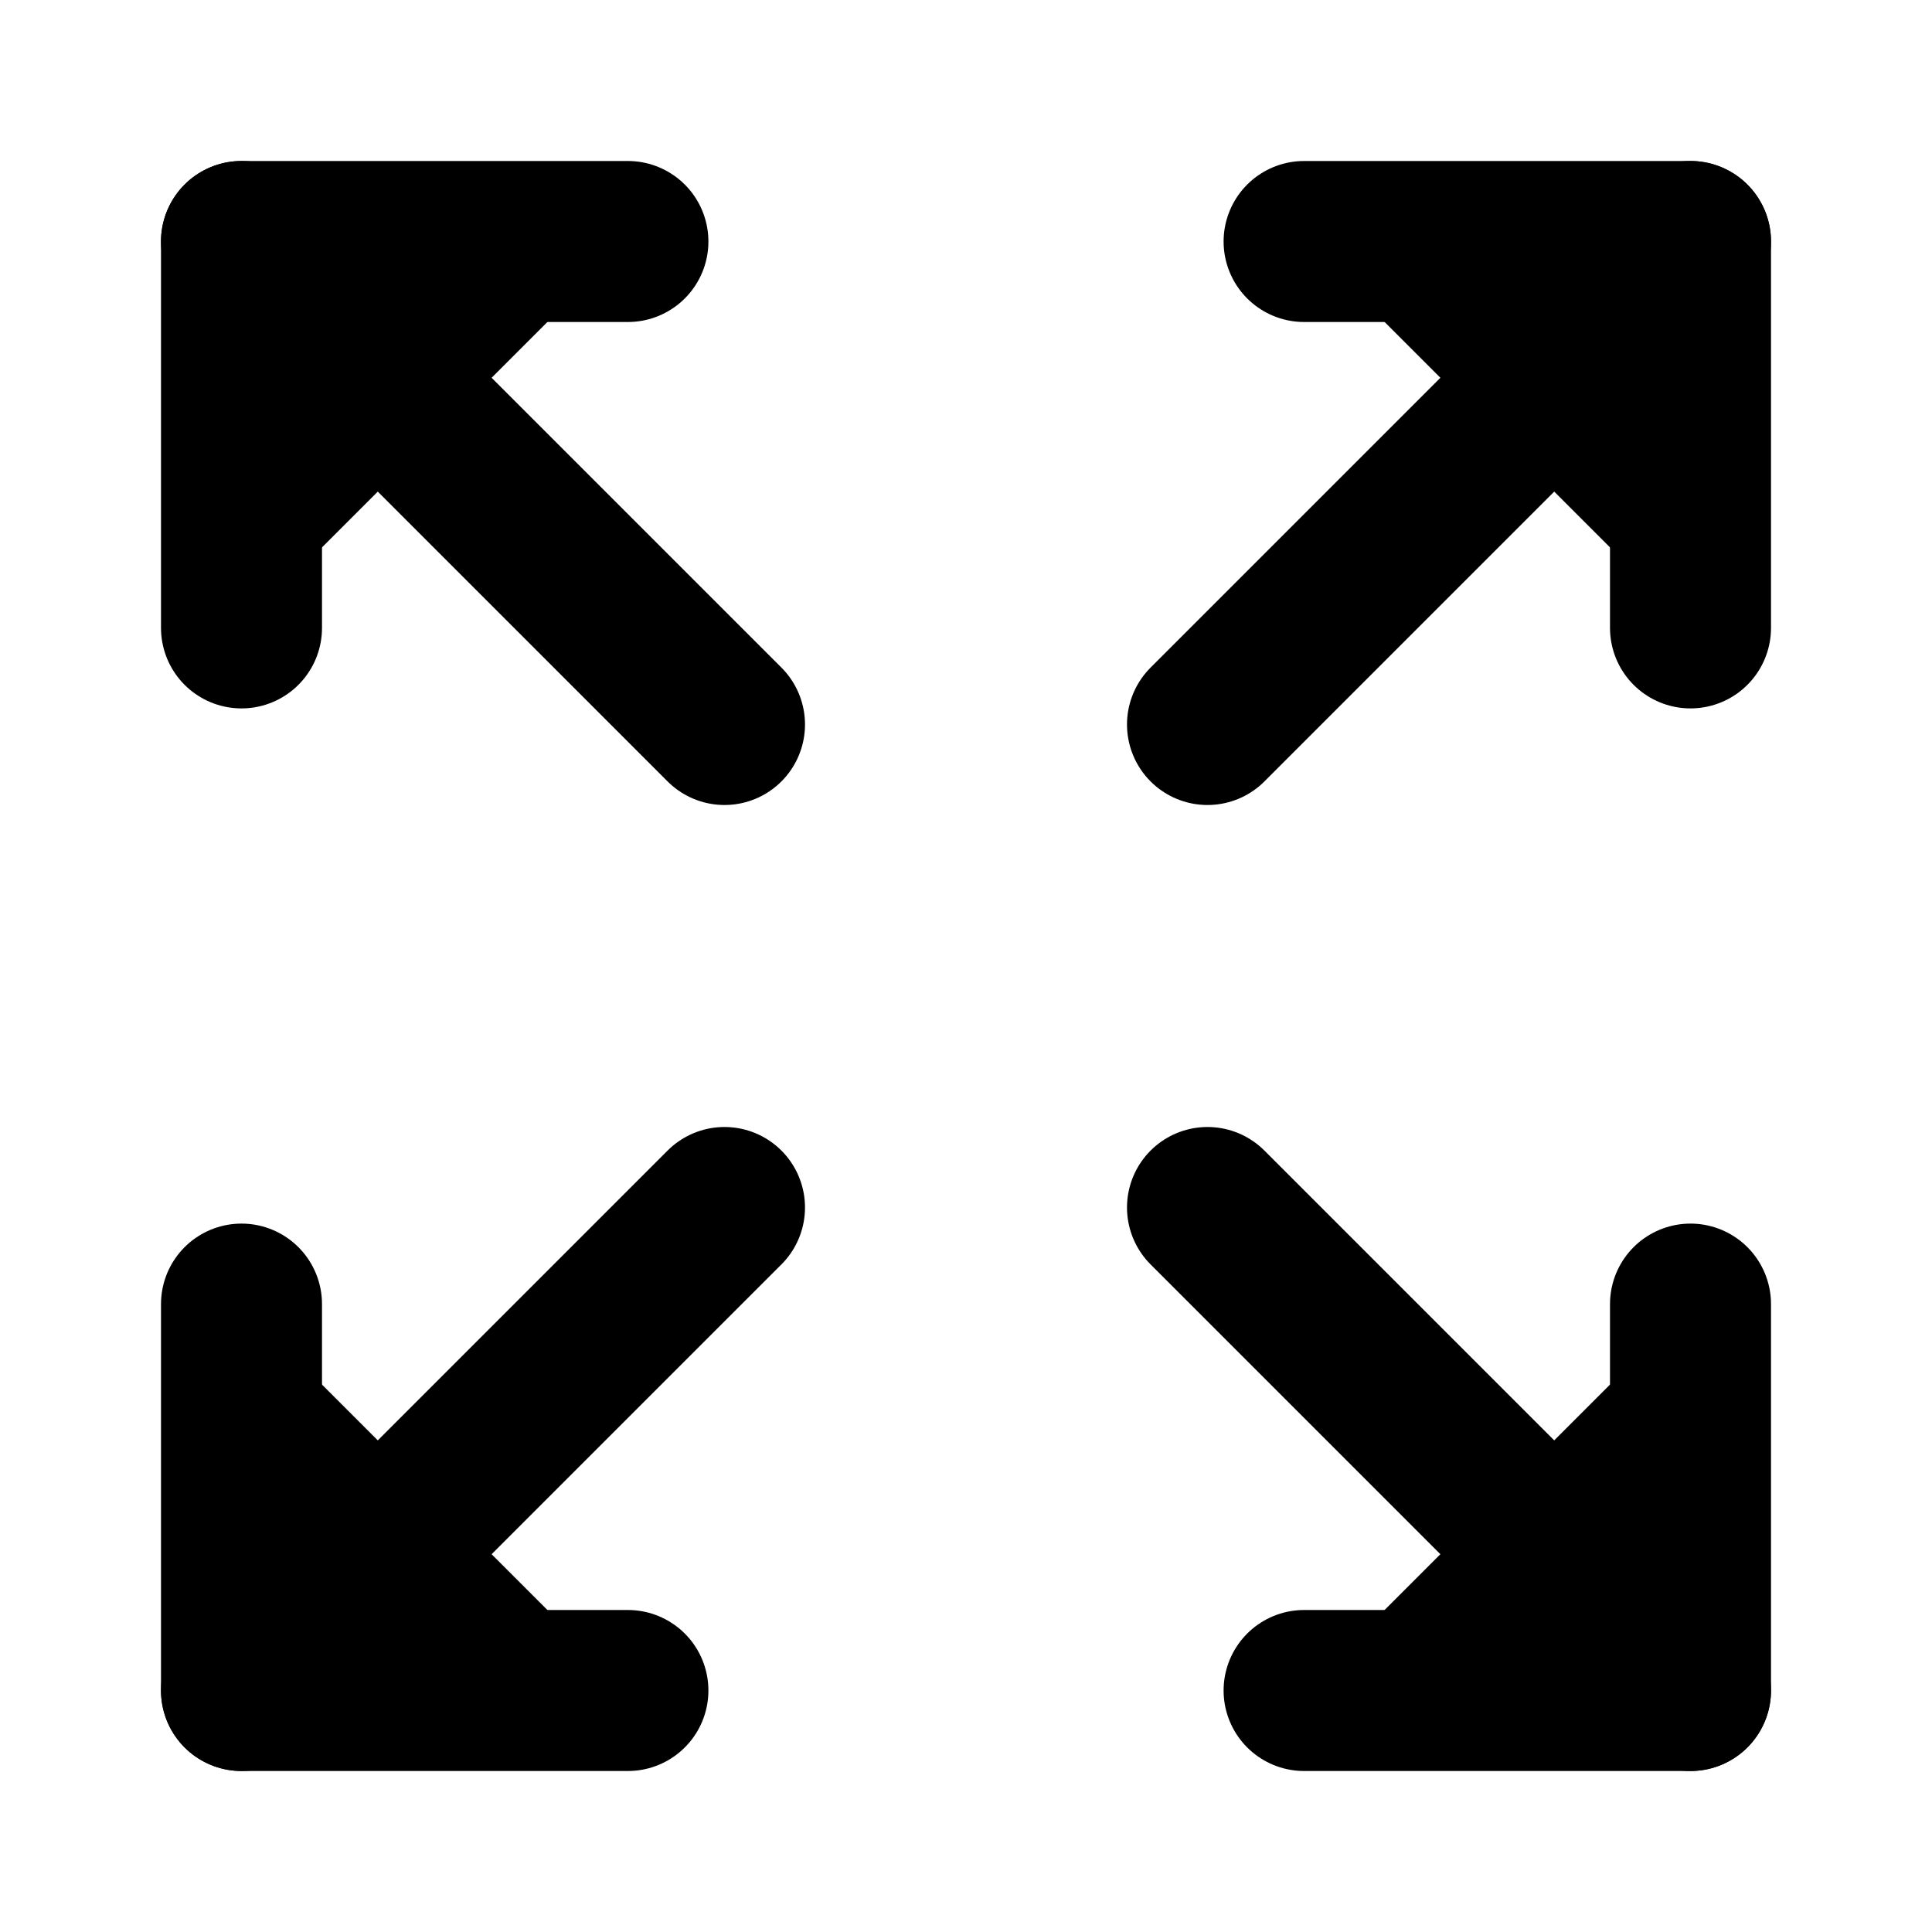
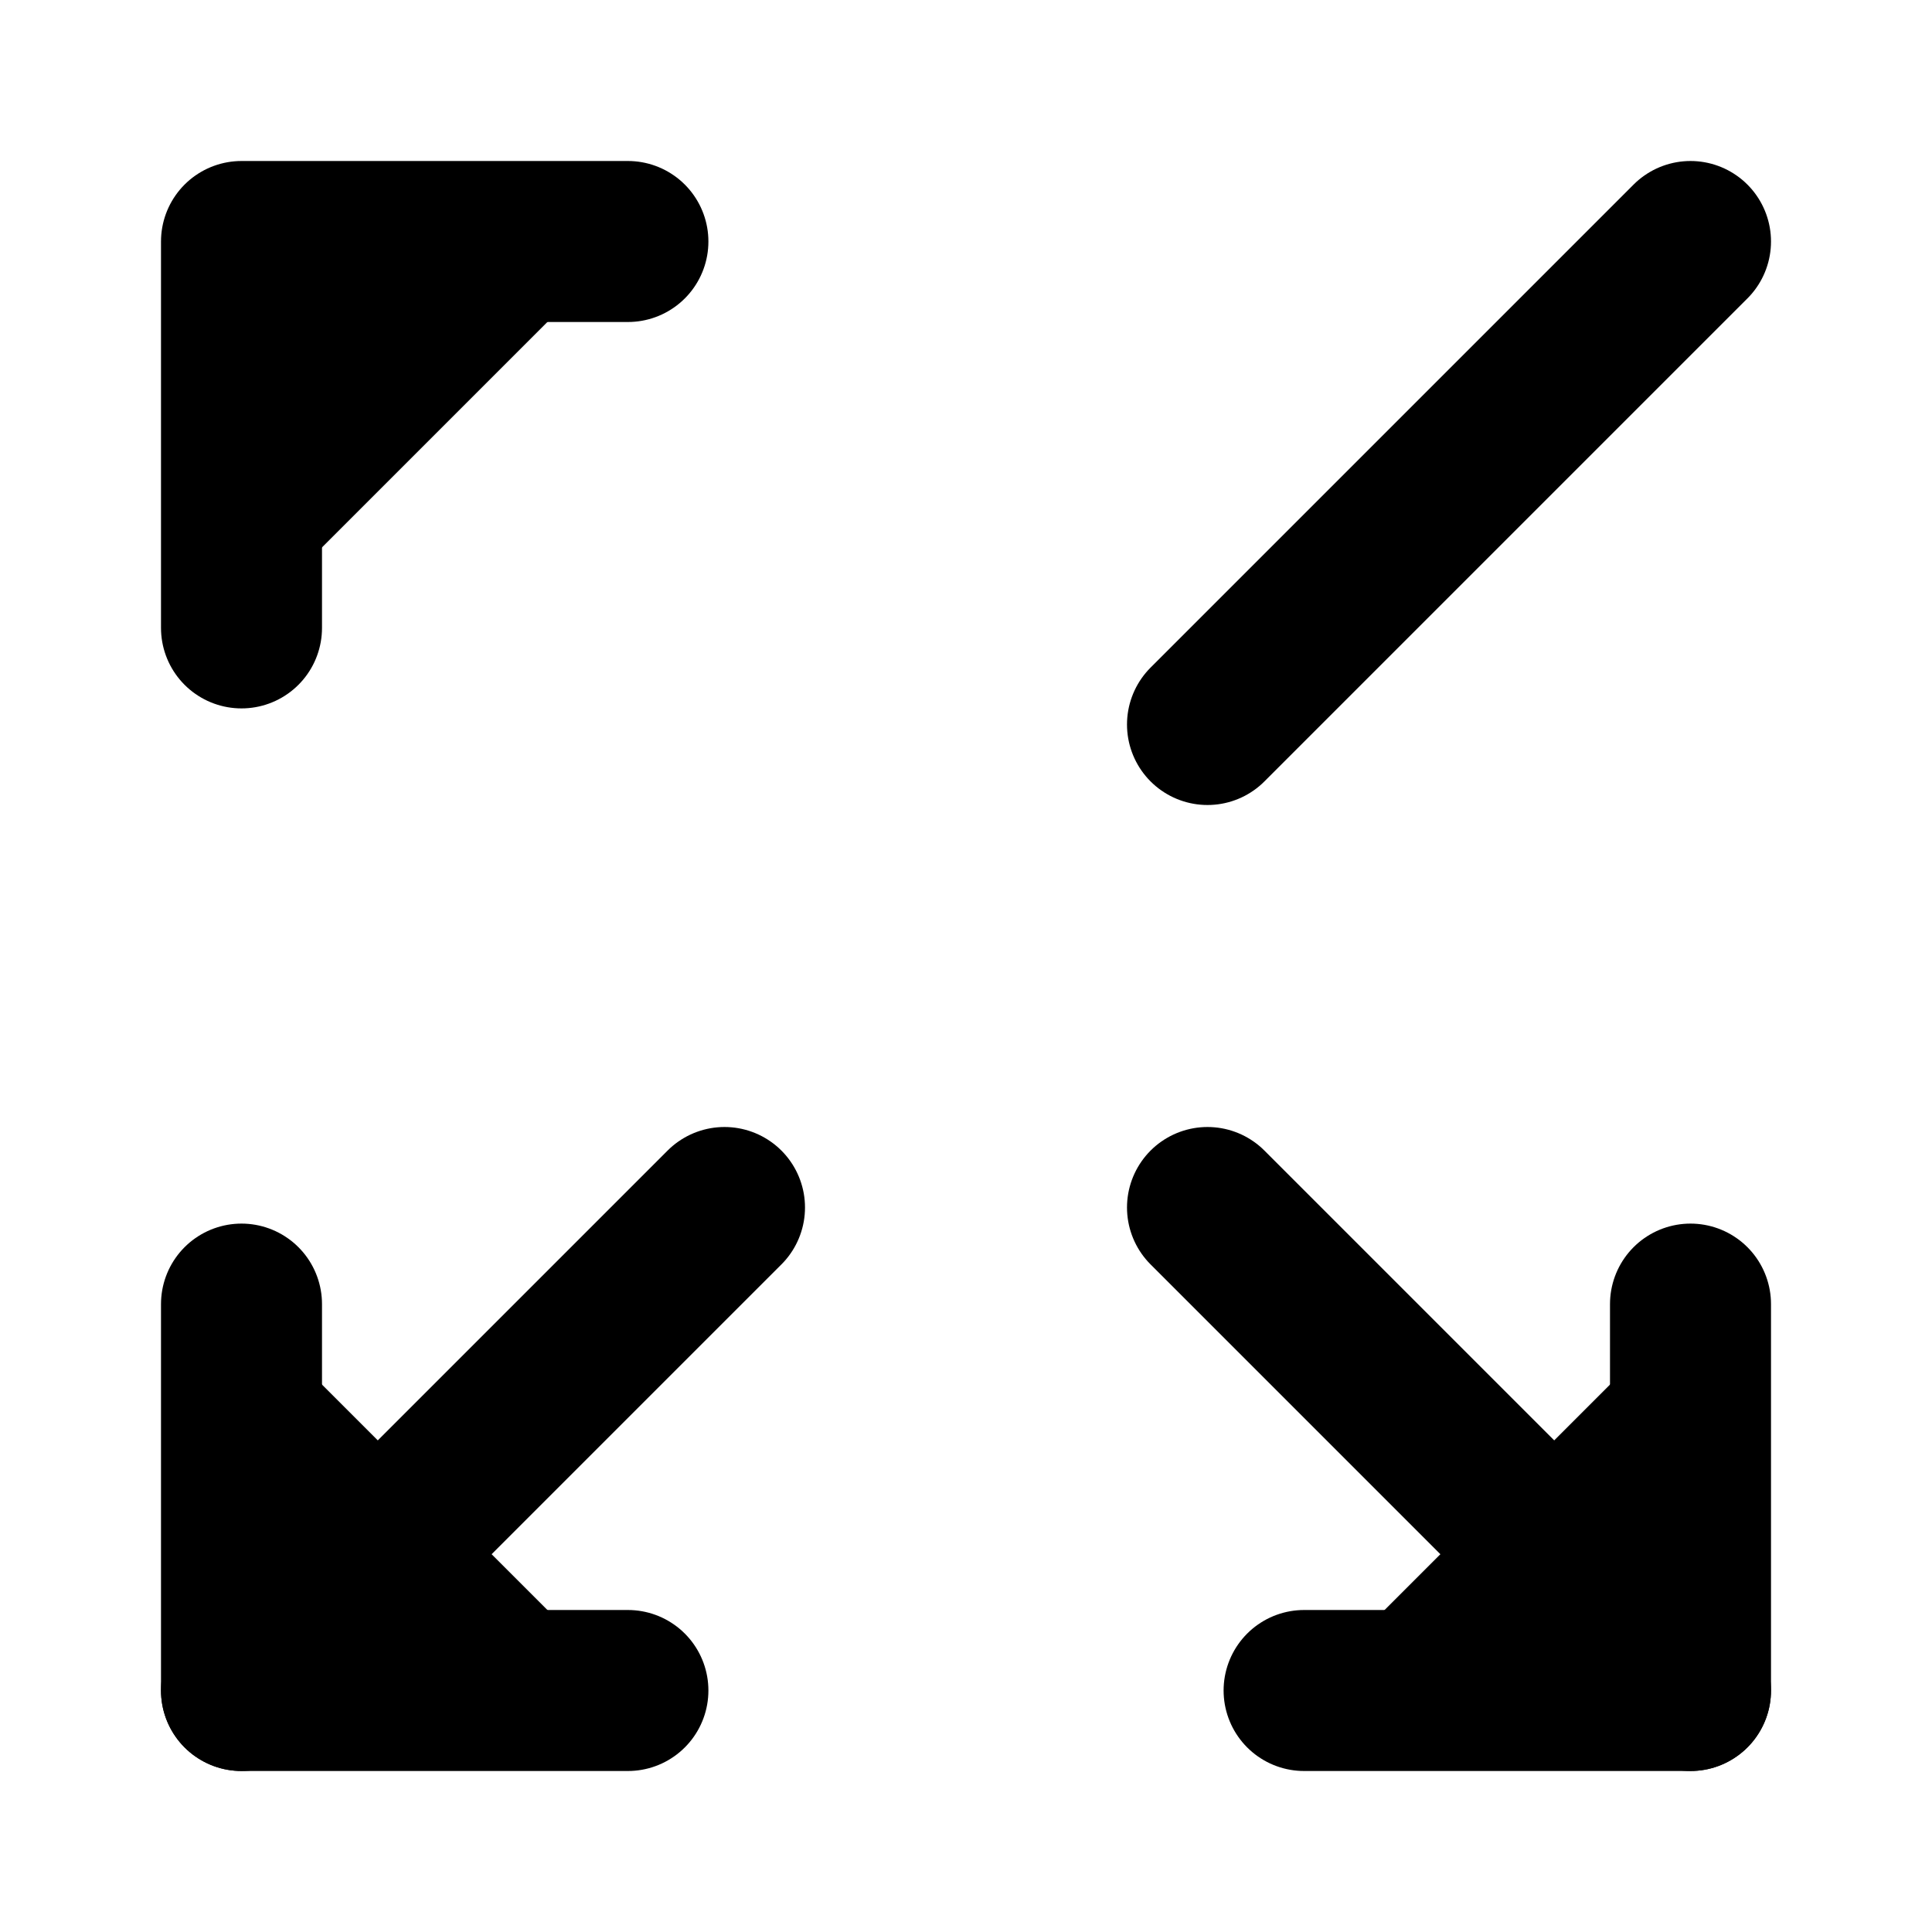
<svg xmlns="http://www.w3.org/2000/svg" width="24" height="24" viewBox="0 0 24 24" fill="currentColor" stroke="currentColor" stroke-width="2" stroke-linecap="round" stroke-linejoin="round">
  <path vector-effect="non-scaling-stroke" d="m15 15 6 6" />
  <path vector-effect="non-scaling-stroke" d="m15 9 6-6" />
  <path vector-effect="non-scaling-stroke" d="M21 16.2V21h-4.8" />
-   <path vector-effect="non-scaling-stroke" d="M21 7.8V3h-4.8" />
  <path vector-effect="non-scaling-stroke" d="M3 16.2V21h4.8" />
  <path vector-effect="non-scaling-stroke" d="m3 21 6-6" />
  <path vector-effect="non-scaling-stroke" d="M3 7.8V3h4.8" />
-   <path vector-effect="non-scaling-stroke" d="M9 9 3 3" />
</svg>